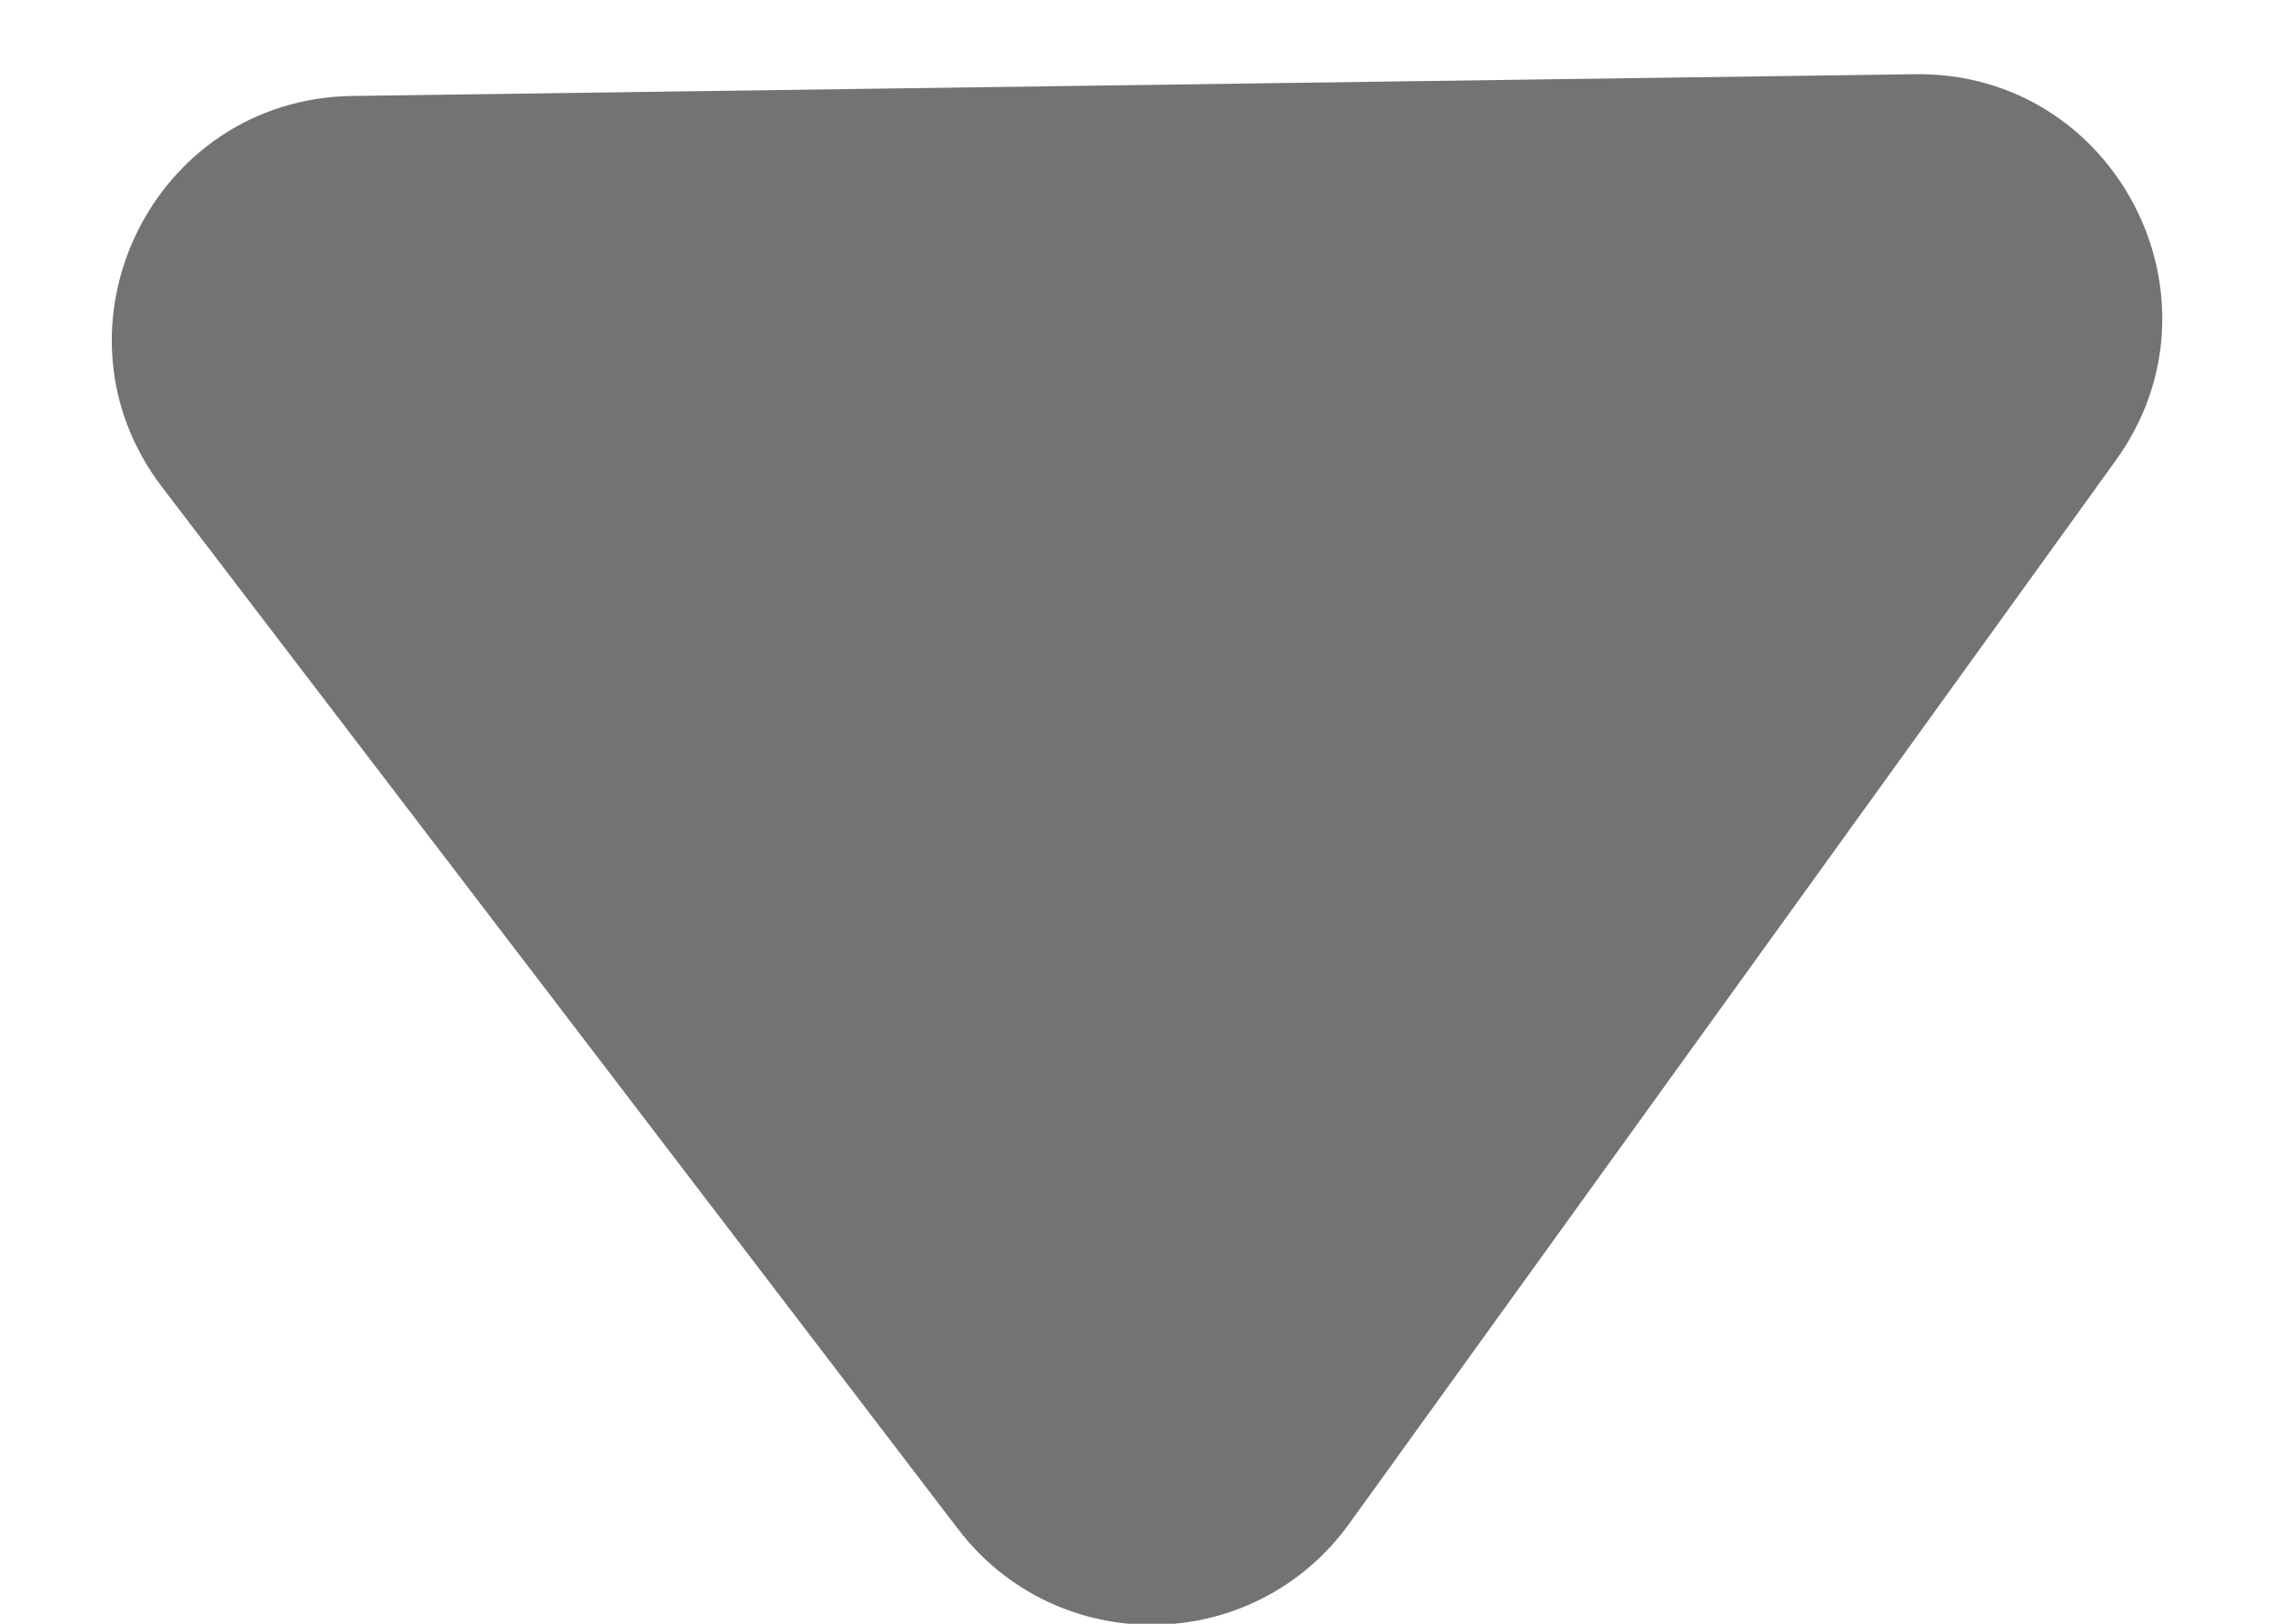
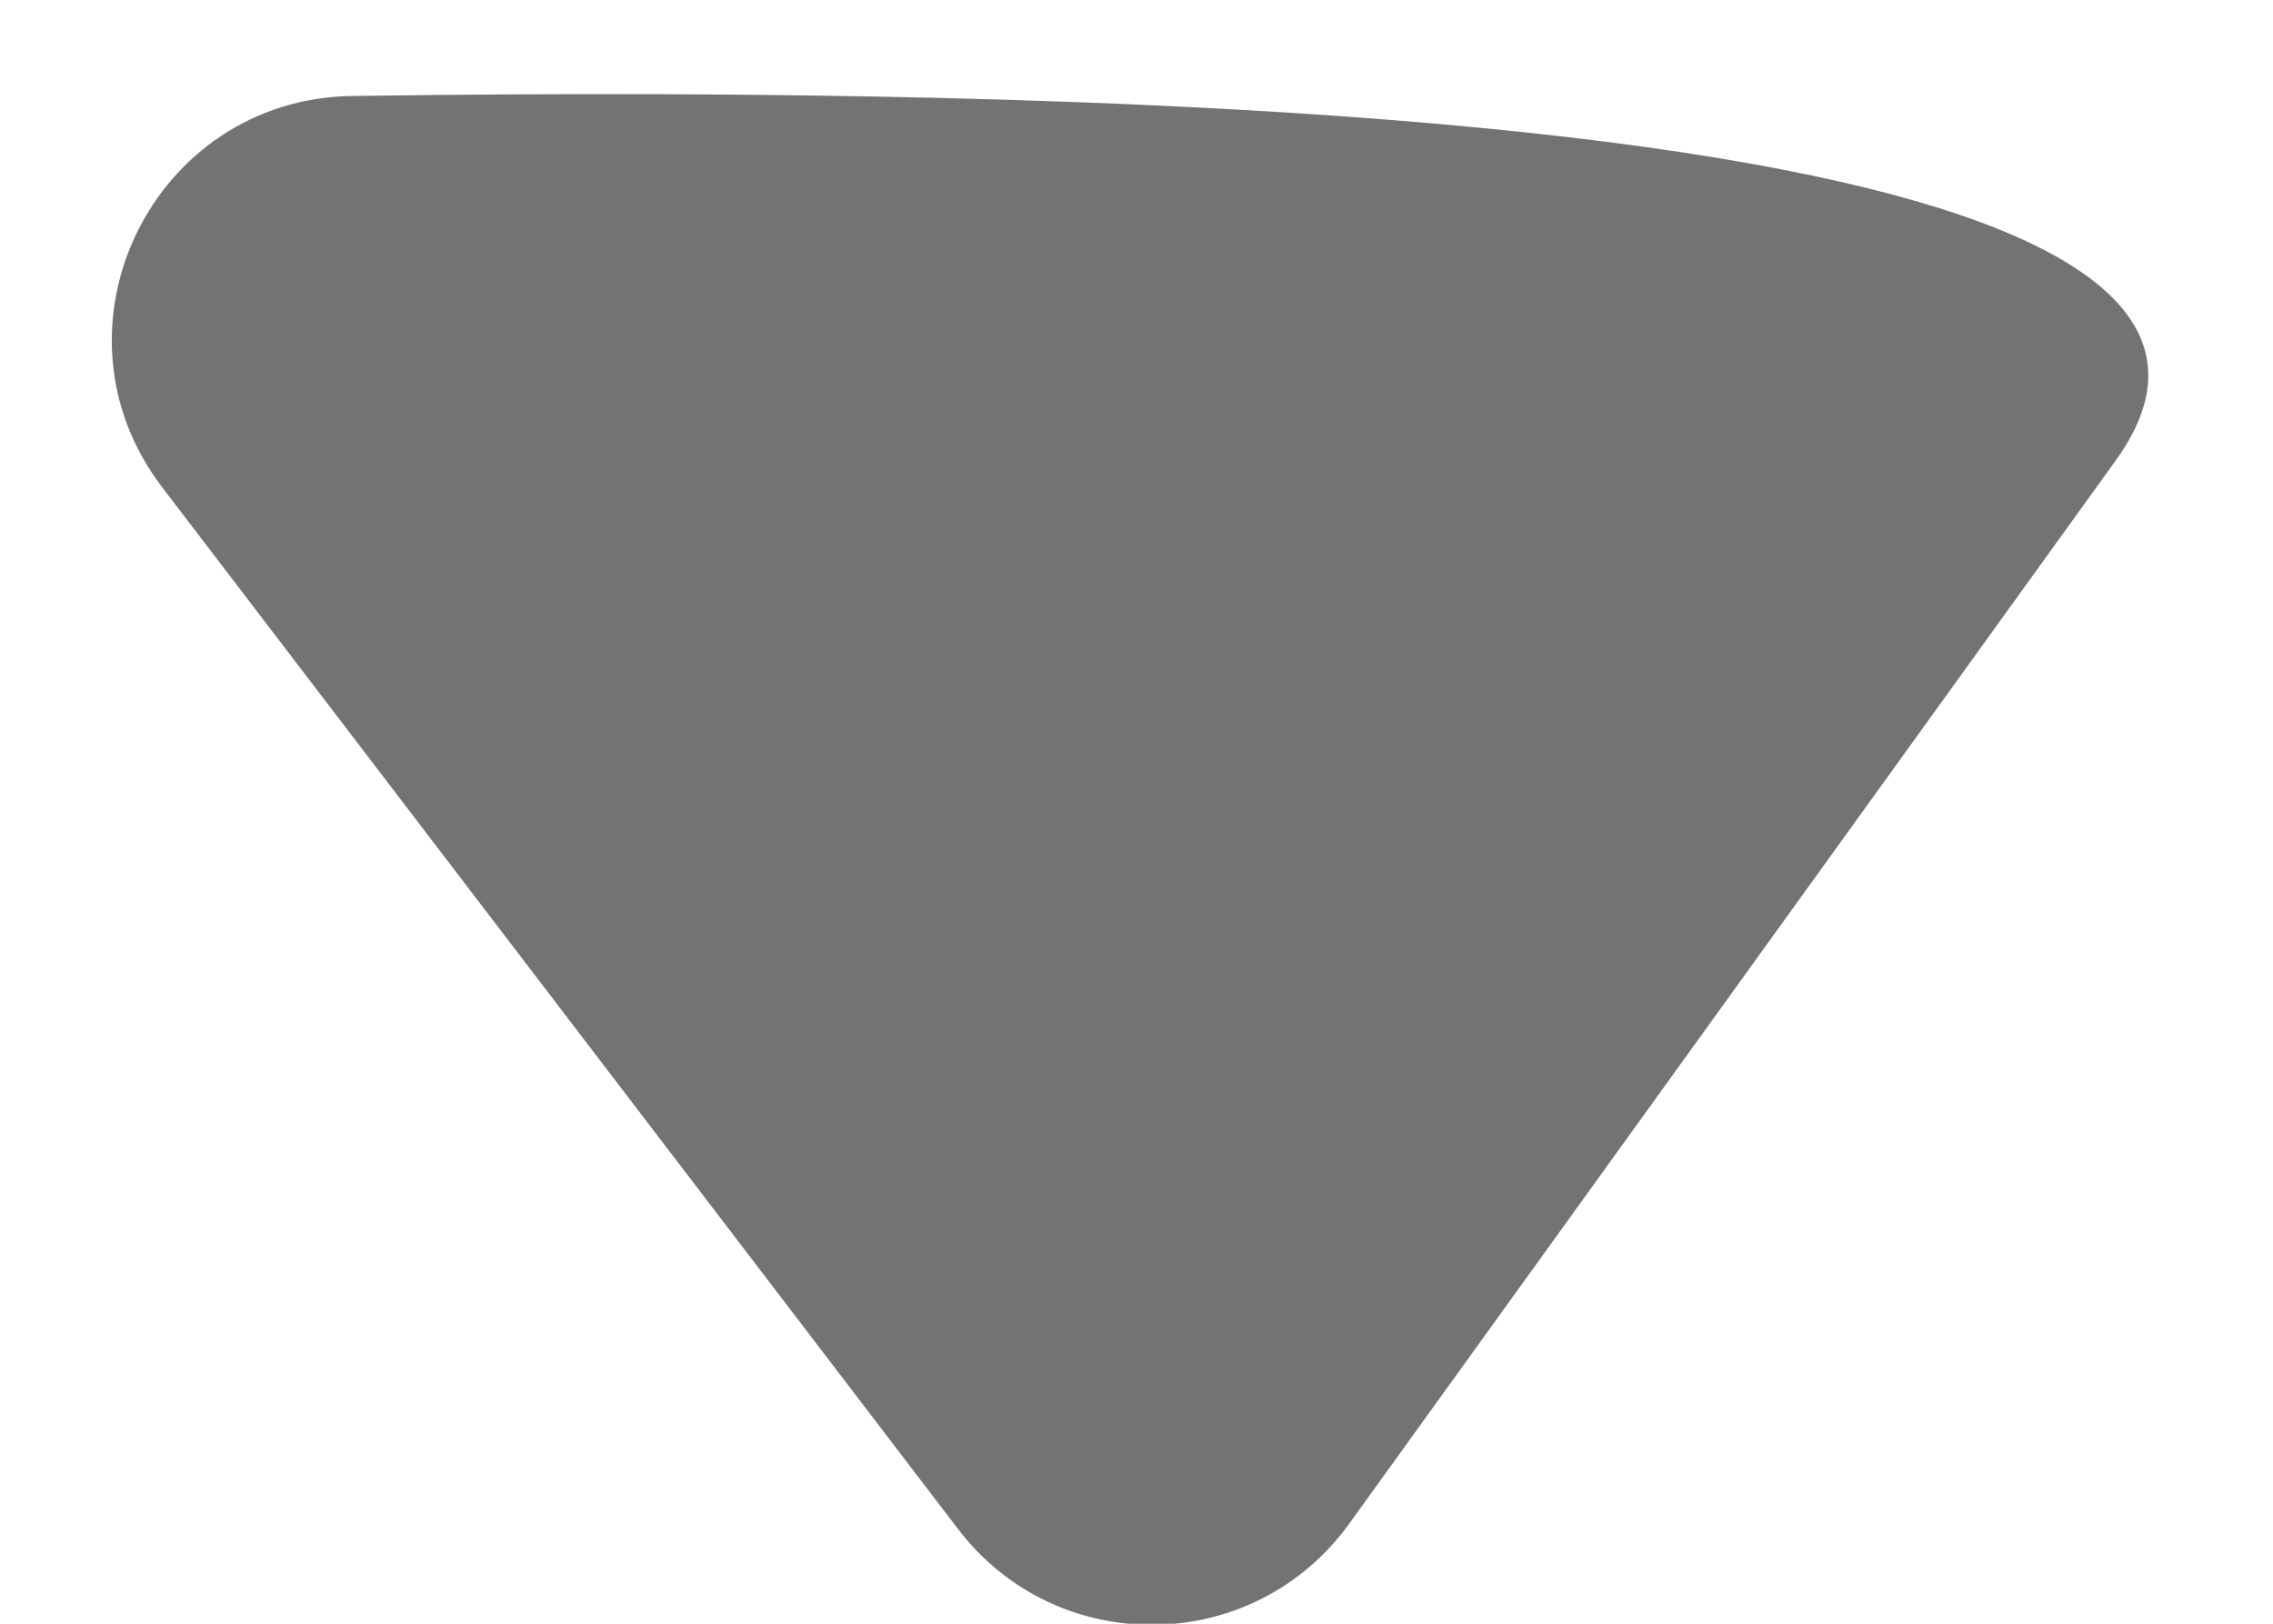
<svg xmlns="http://www.w3.org/2000/svg" width="14" height="10" viewBox="0 0 14 10" fill="none">
-   <path d="M8.31 9.384C7.721 10.2 6.512 10.217 5.901 9.417L0.999 3.001C0.251 2.022 0.938 0.608 2.17 0.591L11.795 0.457C13.027 0.44 13.753 1.835 13.032 2.835L8.31 9.384Z" fill="#737373" />
+   <path d="M8.31 9.384C7.721 10.2 6.512 10.217 5.901 9.417L0.999 3.001C0.251 2.022 0.938 0.608 2.17 0.591C13.027 0.44 13.753 1.835 13.032 2.835L8.31 9.384Z" fill="#737373" />
</svg>